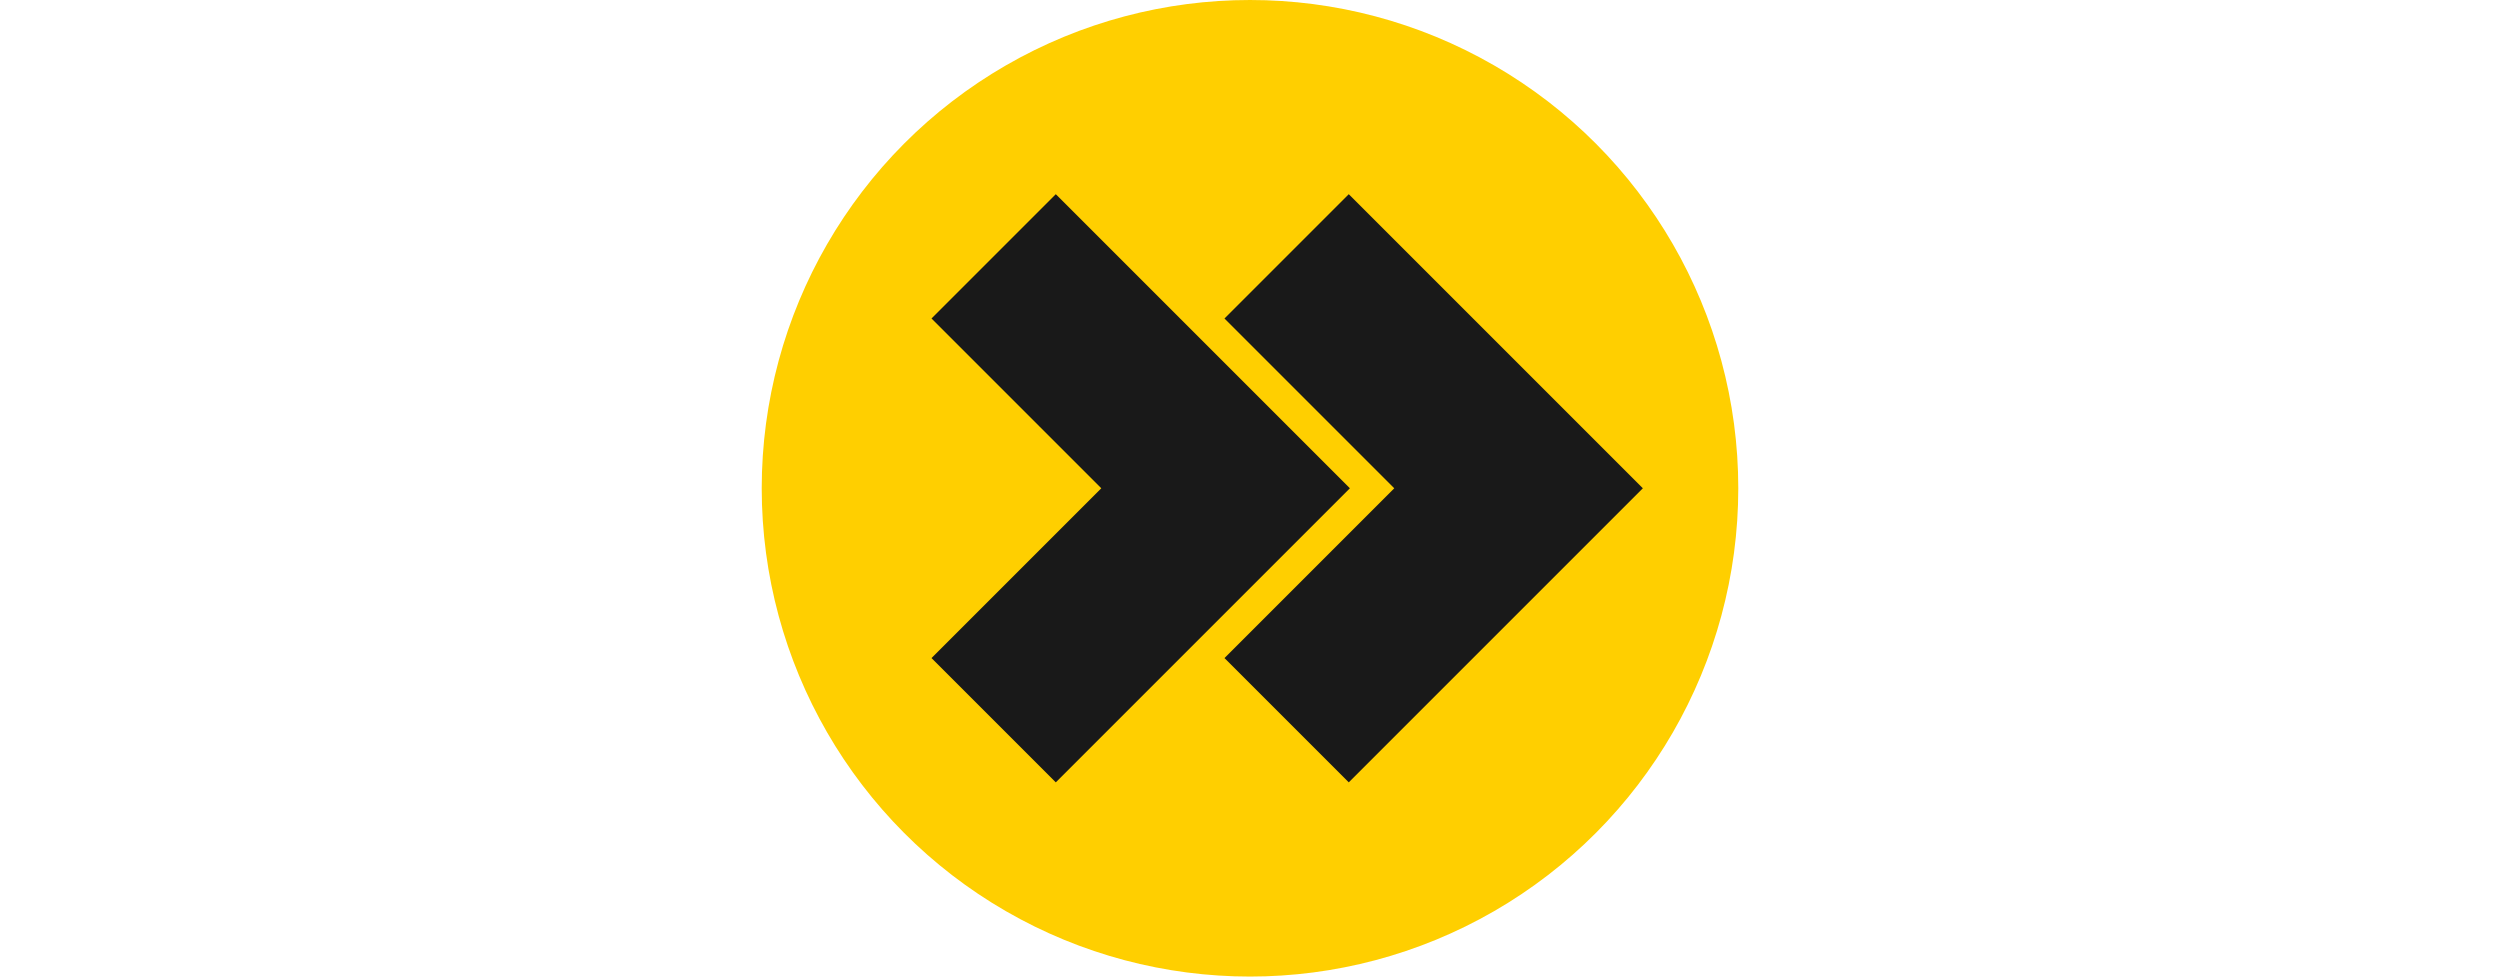
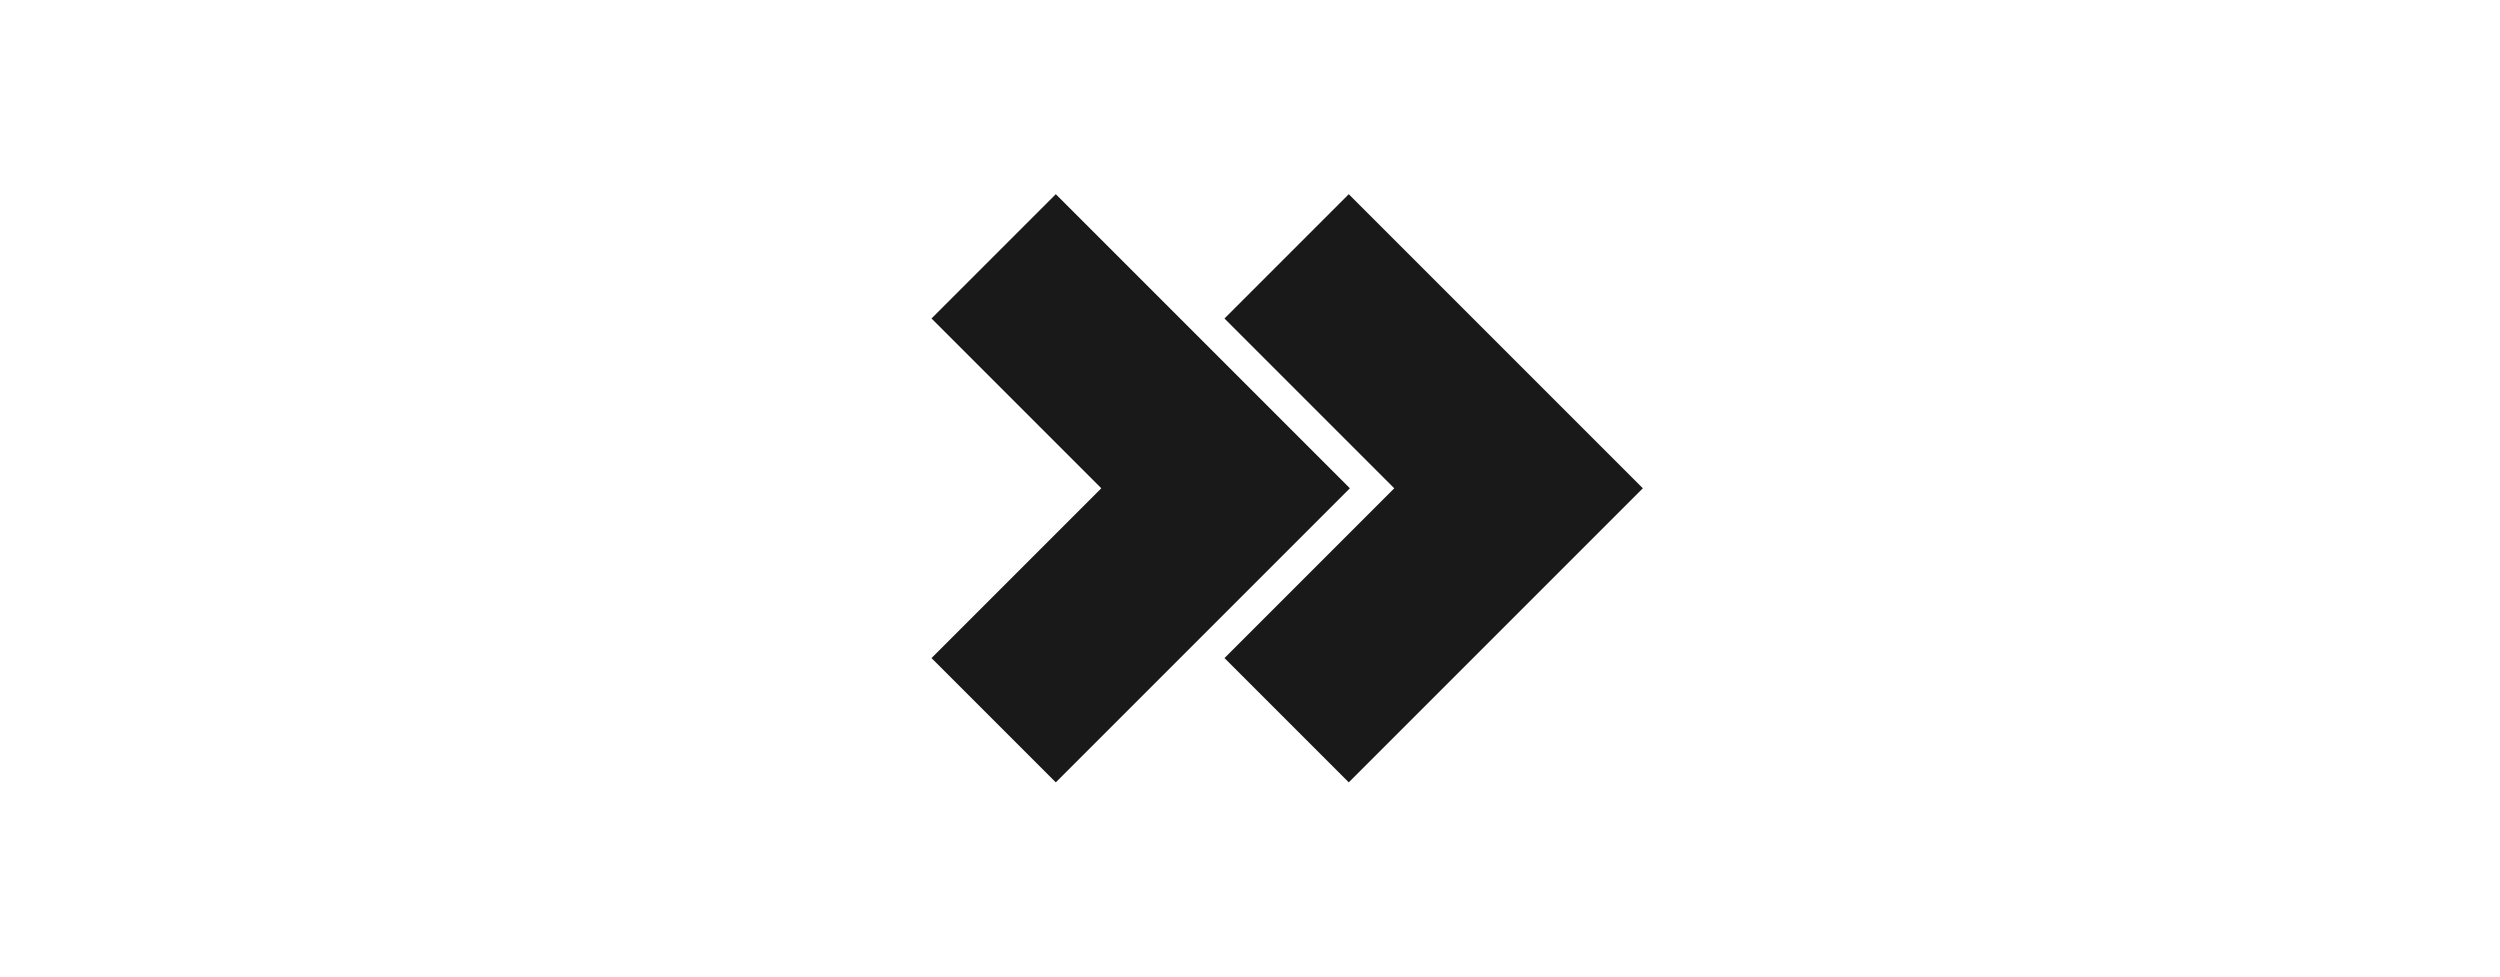
<svg xmlns="http://www.w3.org/2000/svg" width="640" height="250" fill="black" font-family="sans-serif" viewBox="0 0 100 100">
-   <circle cx="50" cy="50" r="50" fill="#FFCF00" />
  <path d="M 23.75 26.25 L 47.5 50 L 23.75 73.75 M 53.75 26.25 L 77.5 50 L 53.75 73.75" fill="none" stroke="#191919" stroke-width="18" />
</svg>